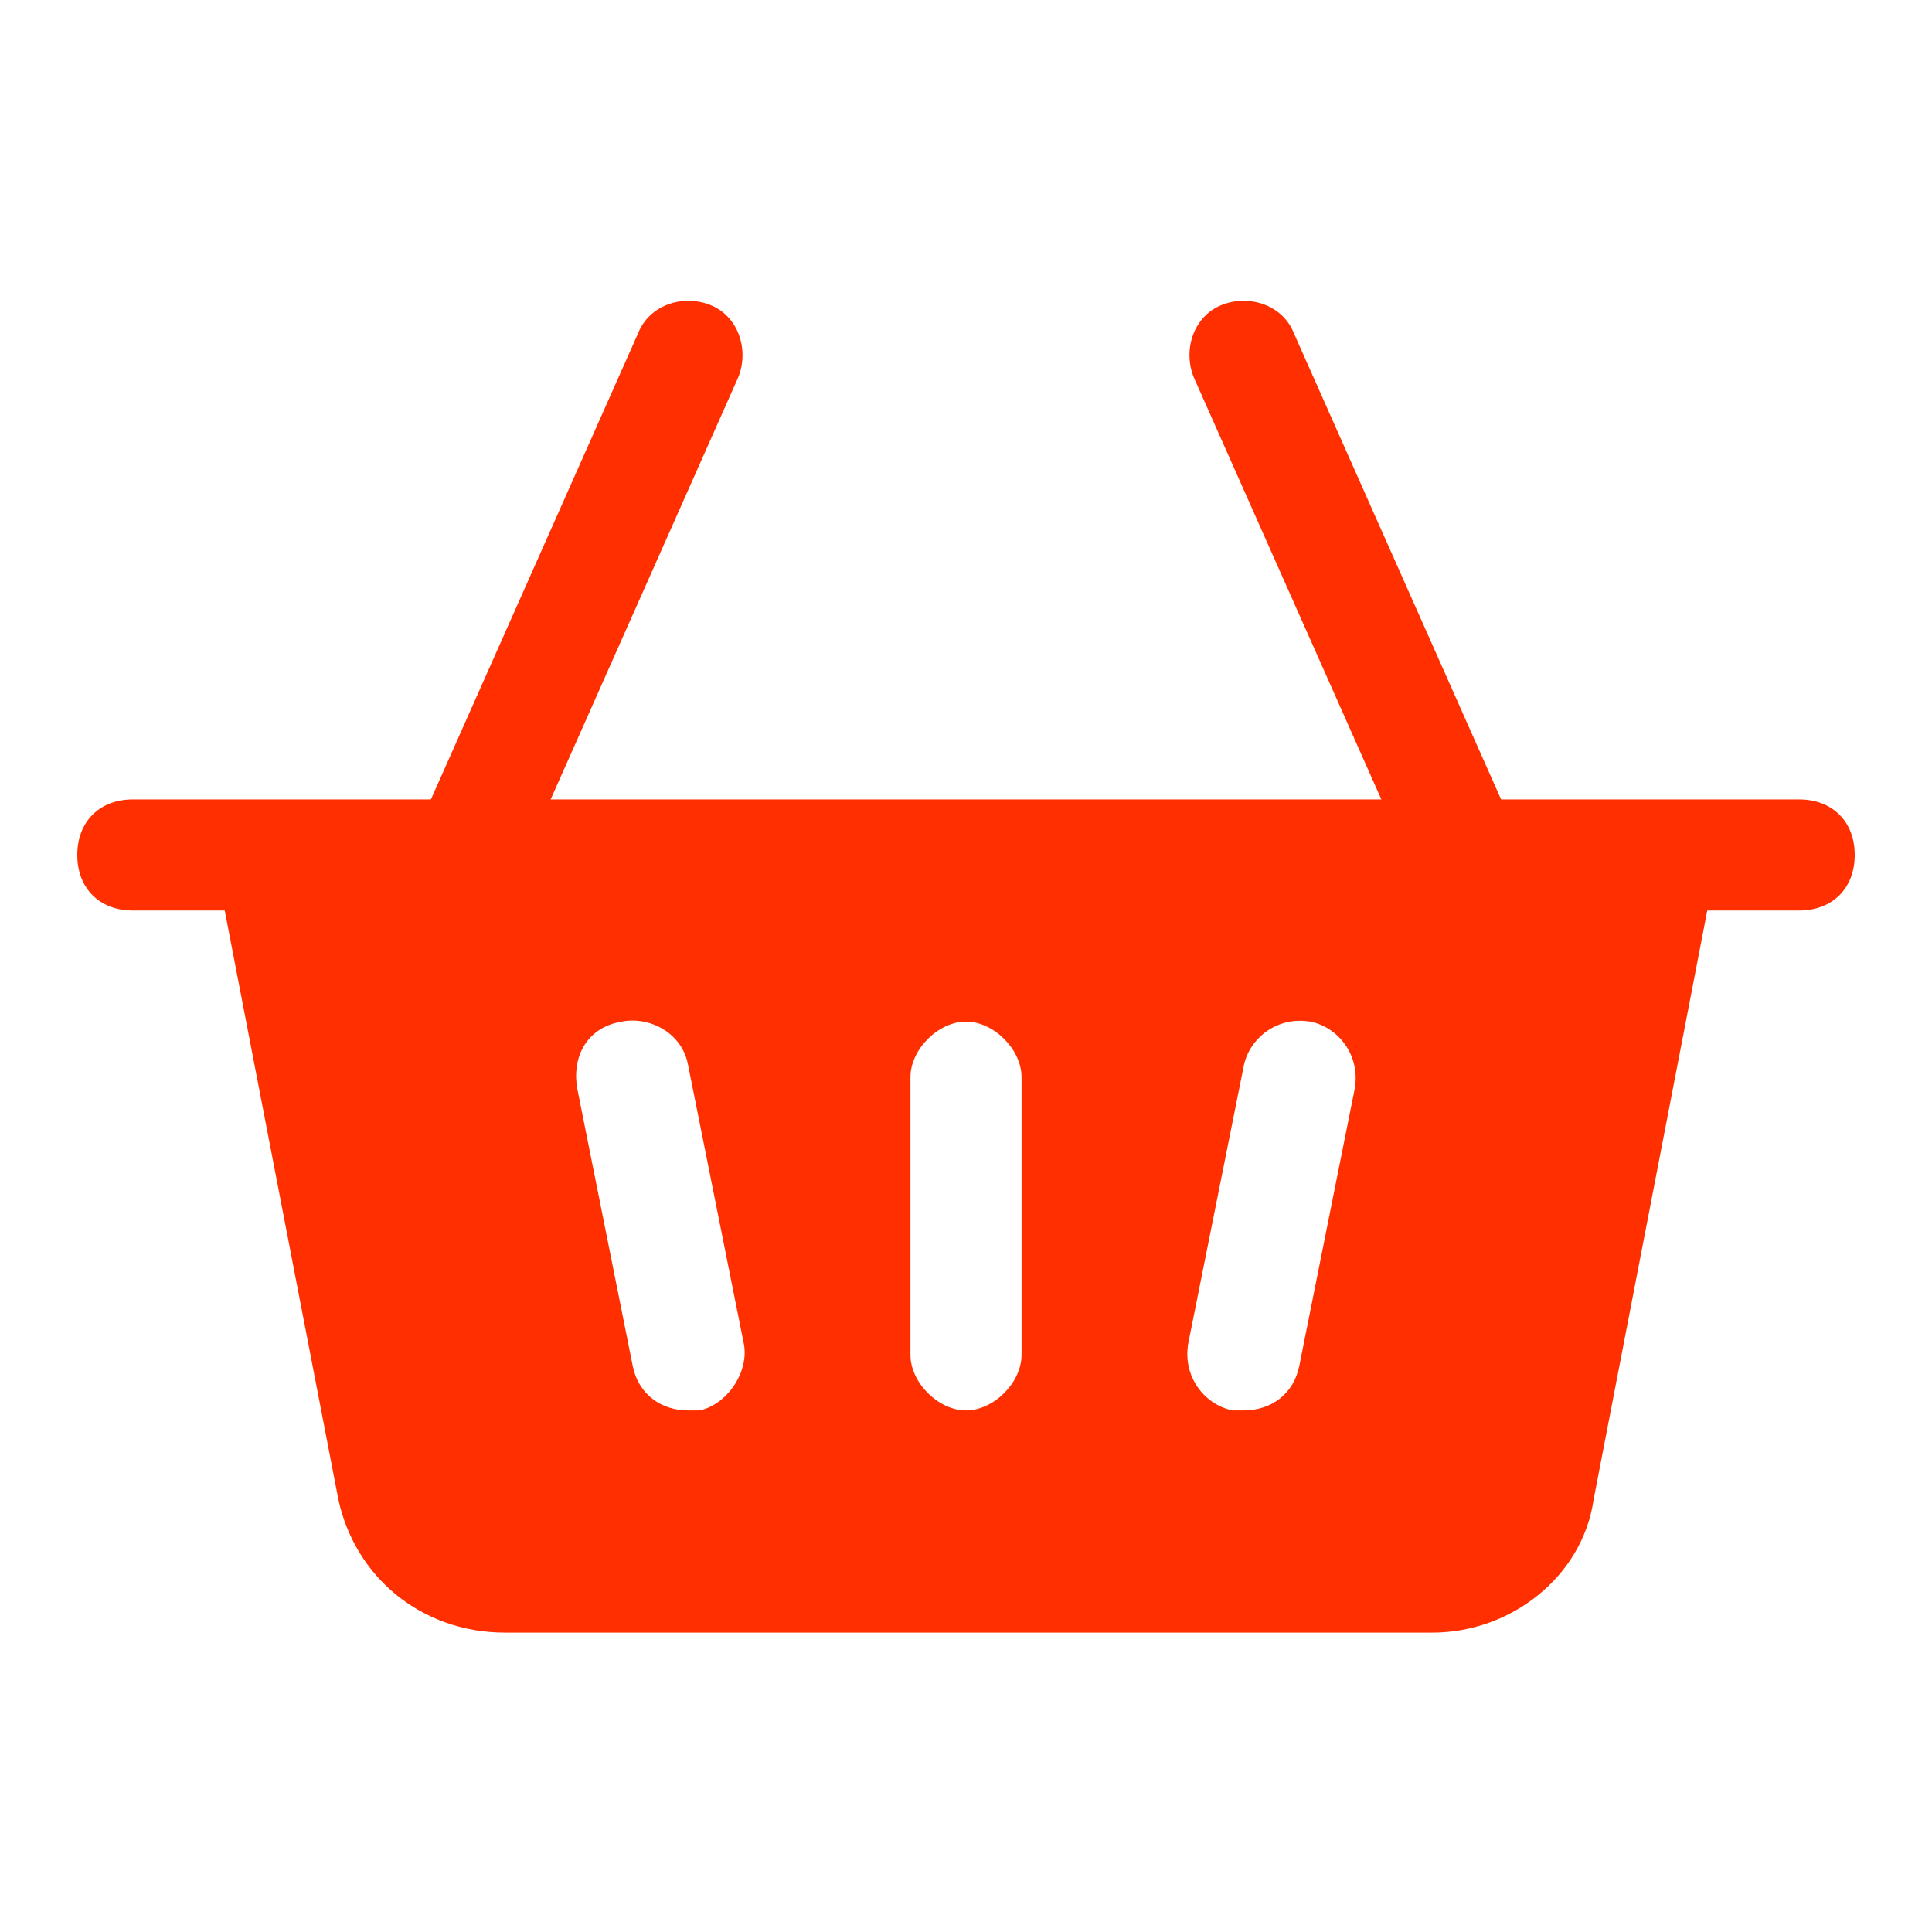
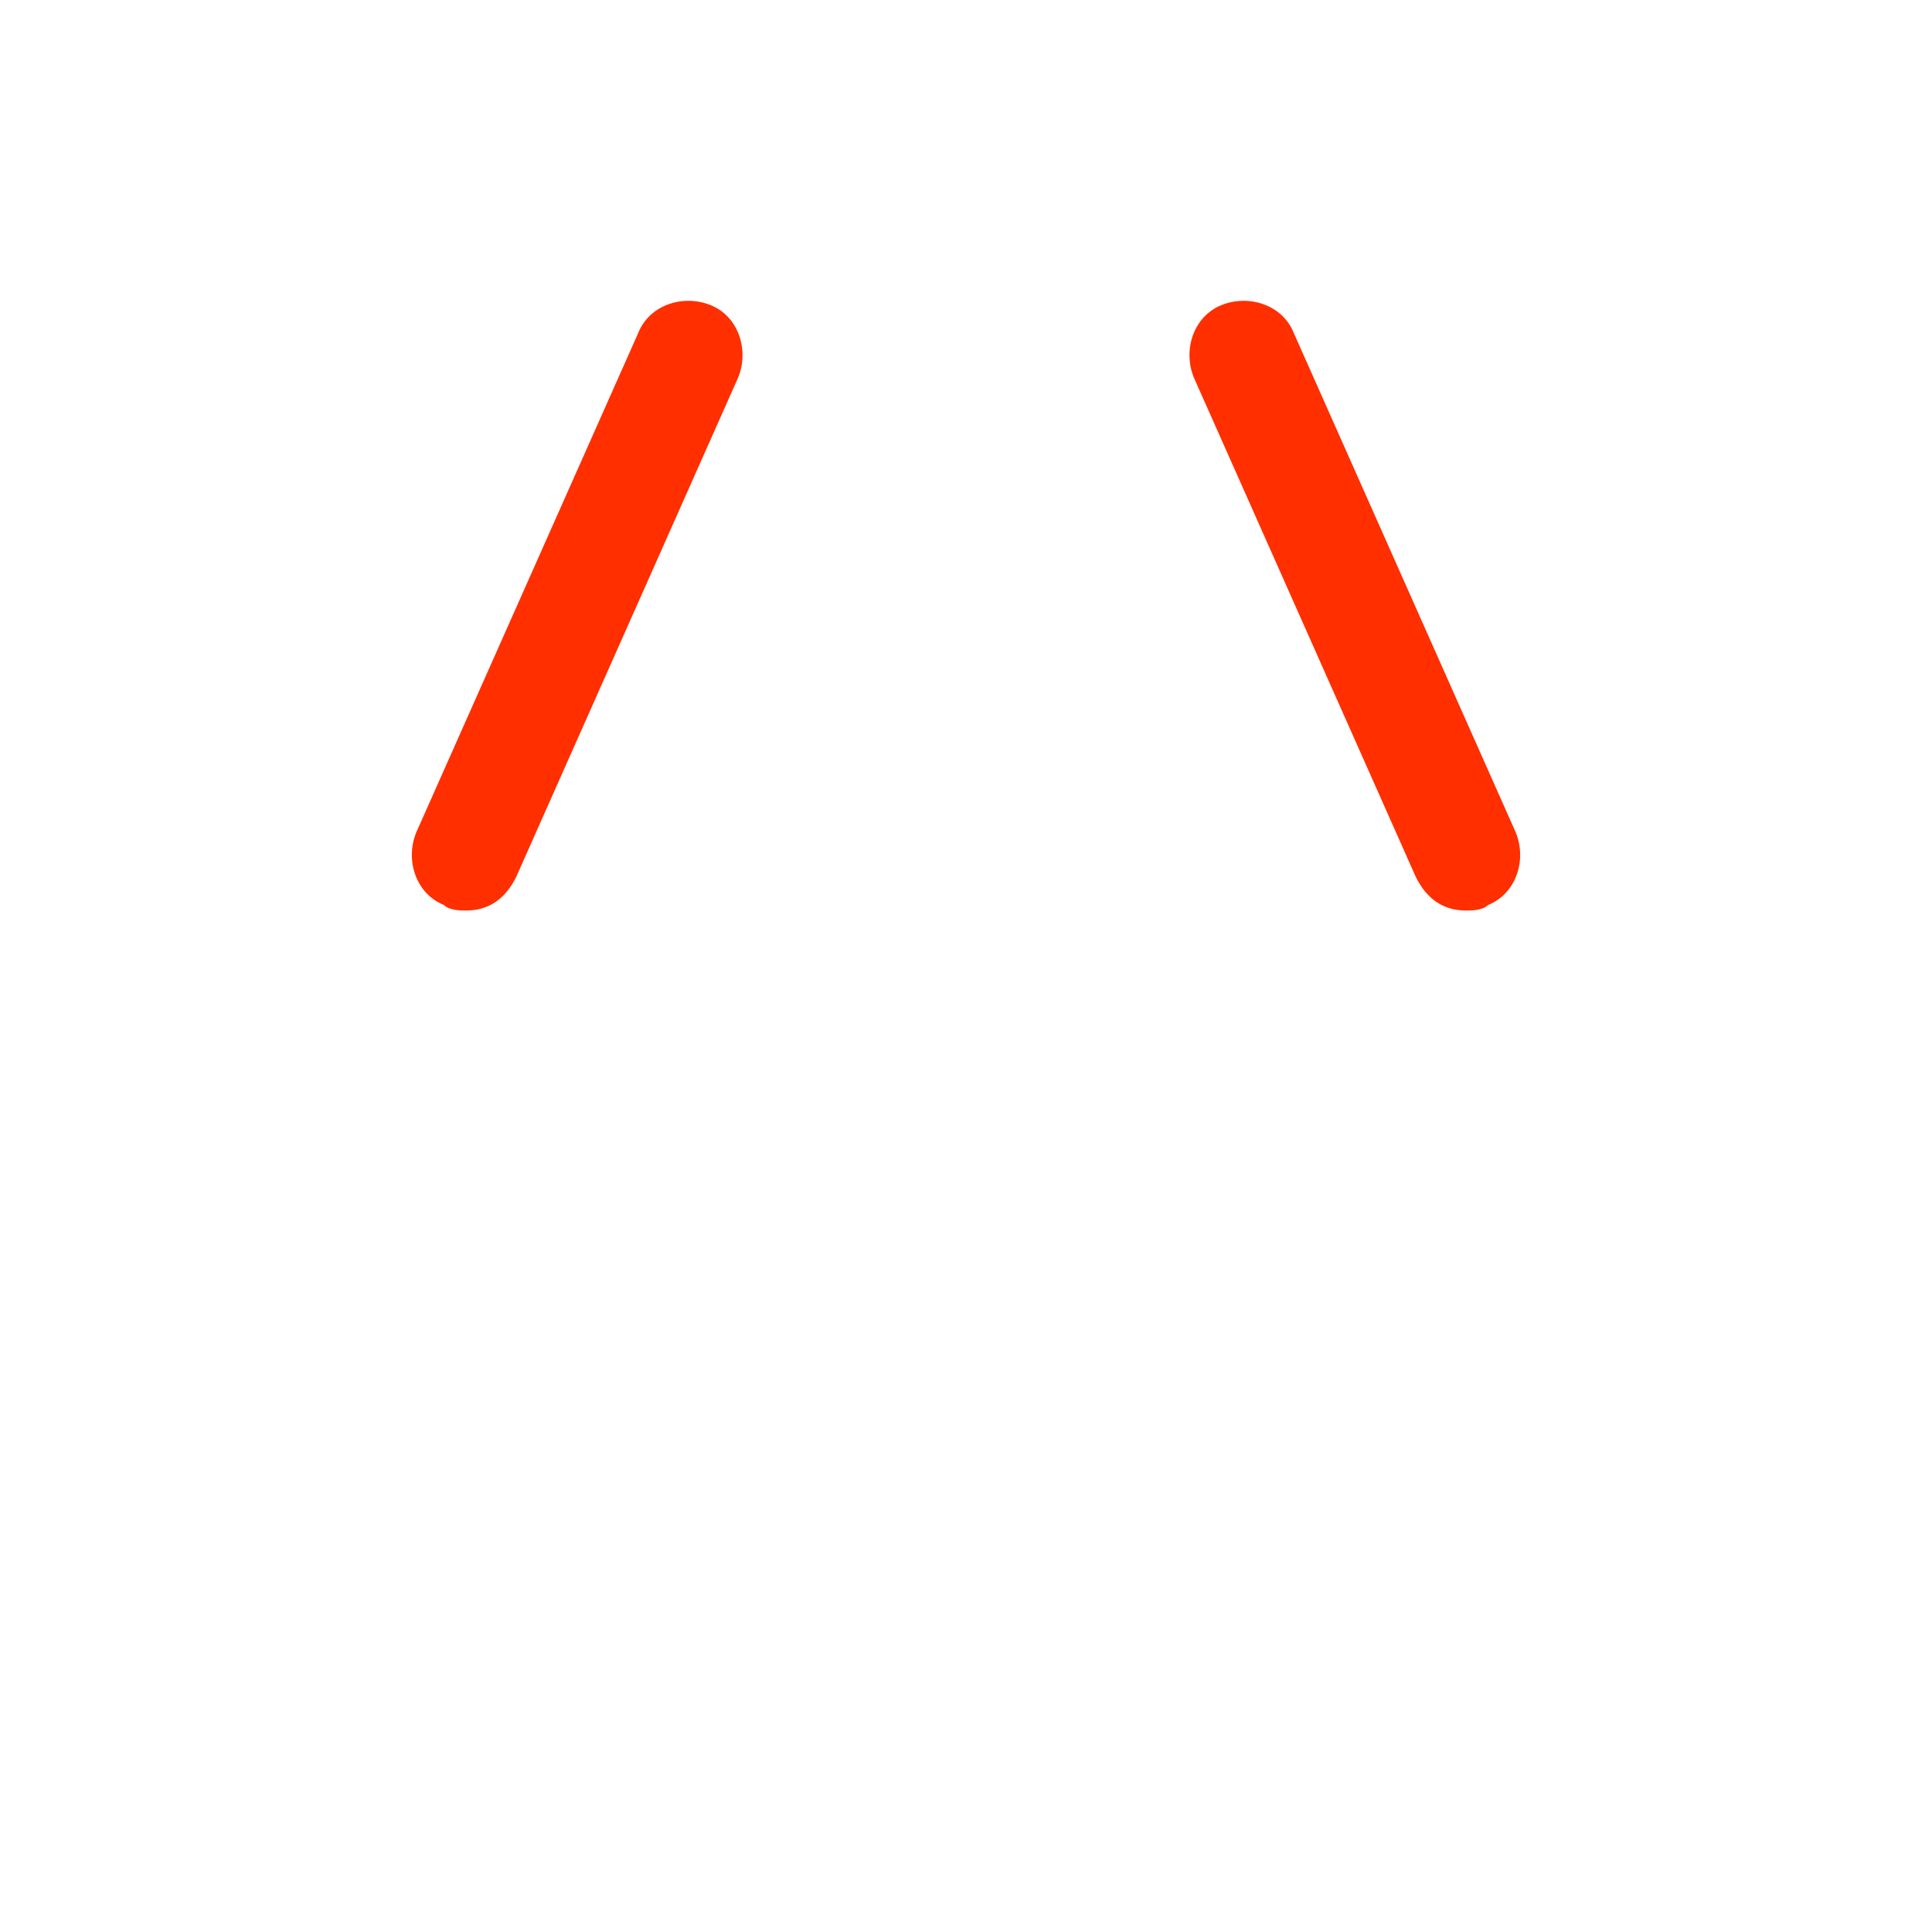
<svg xmlns="http://www.w3.org/2000/svg" version="1.1" width="512" height="512" x="0" y="0" viewBox="0 0 32 32" style="enable-background:new 0 0 512 512" xml:space="preserve">
  <g transform="matrix(0.92,0,0,0.92,1.28,1.281)">
-     <path d="M31 15H1c-.6 0-1-.4-1-1s.4-1 1-1h30c.6 0 1 .4 1 1s-.4 1-1 1z" fill="#ff2f00" opacity="1" data-original="#000000" />
    <path d="M7 15c-.1 0-.3 0-.4-.1-.5-.2-.7-.8-.5-1.3l4-9c.2-.5.8-.7 1.3-.5s.7.8.5 1.3l-4 9c-.2.4-.5.6-.9.6zM25 15c-.4 0-.7-.2-.9-.6l-4-9c-.2-.5 0-1.1.5-1.3s1.1 0 1.3.5l4 9c.2.5 0 1.1-.5 1.3-.1.1-.3.1-.4.1z" fill="#ff2f00" opacity="1" data-original="#000000" />
-     <path d="M2.5 14v.2l2.2 11.4C5 27 6.2 28 7.7 28h16.7c1.4 0 2.7-1 2.9-2.4l2.2-11.4V14zm8.7 10H11c-.5 0-.9-.3-1-.8l-1-5c-.1-.6.2-1.1.8-1.2.5-.1 1.1.2 1.2.8l1 5c.1.5-.3 1.1-.8 1.2zm5.8-1c0 .5-.5 1-1 1s-1-.5-1-1v-5c0-.5.5-1 1-1s1 .5 1 1zm6-4.8-1 5c-.1.5-.5.8-1 .8h-.2c-.5-.1-.9-.6-.8-1.2l1-5c.1-.5.6-.9 1.2-.8.5.1.9.6.8 1.2z" fill="#ff2f00" opacity="1" data-original="#000000" />
  </g>
</svg>